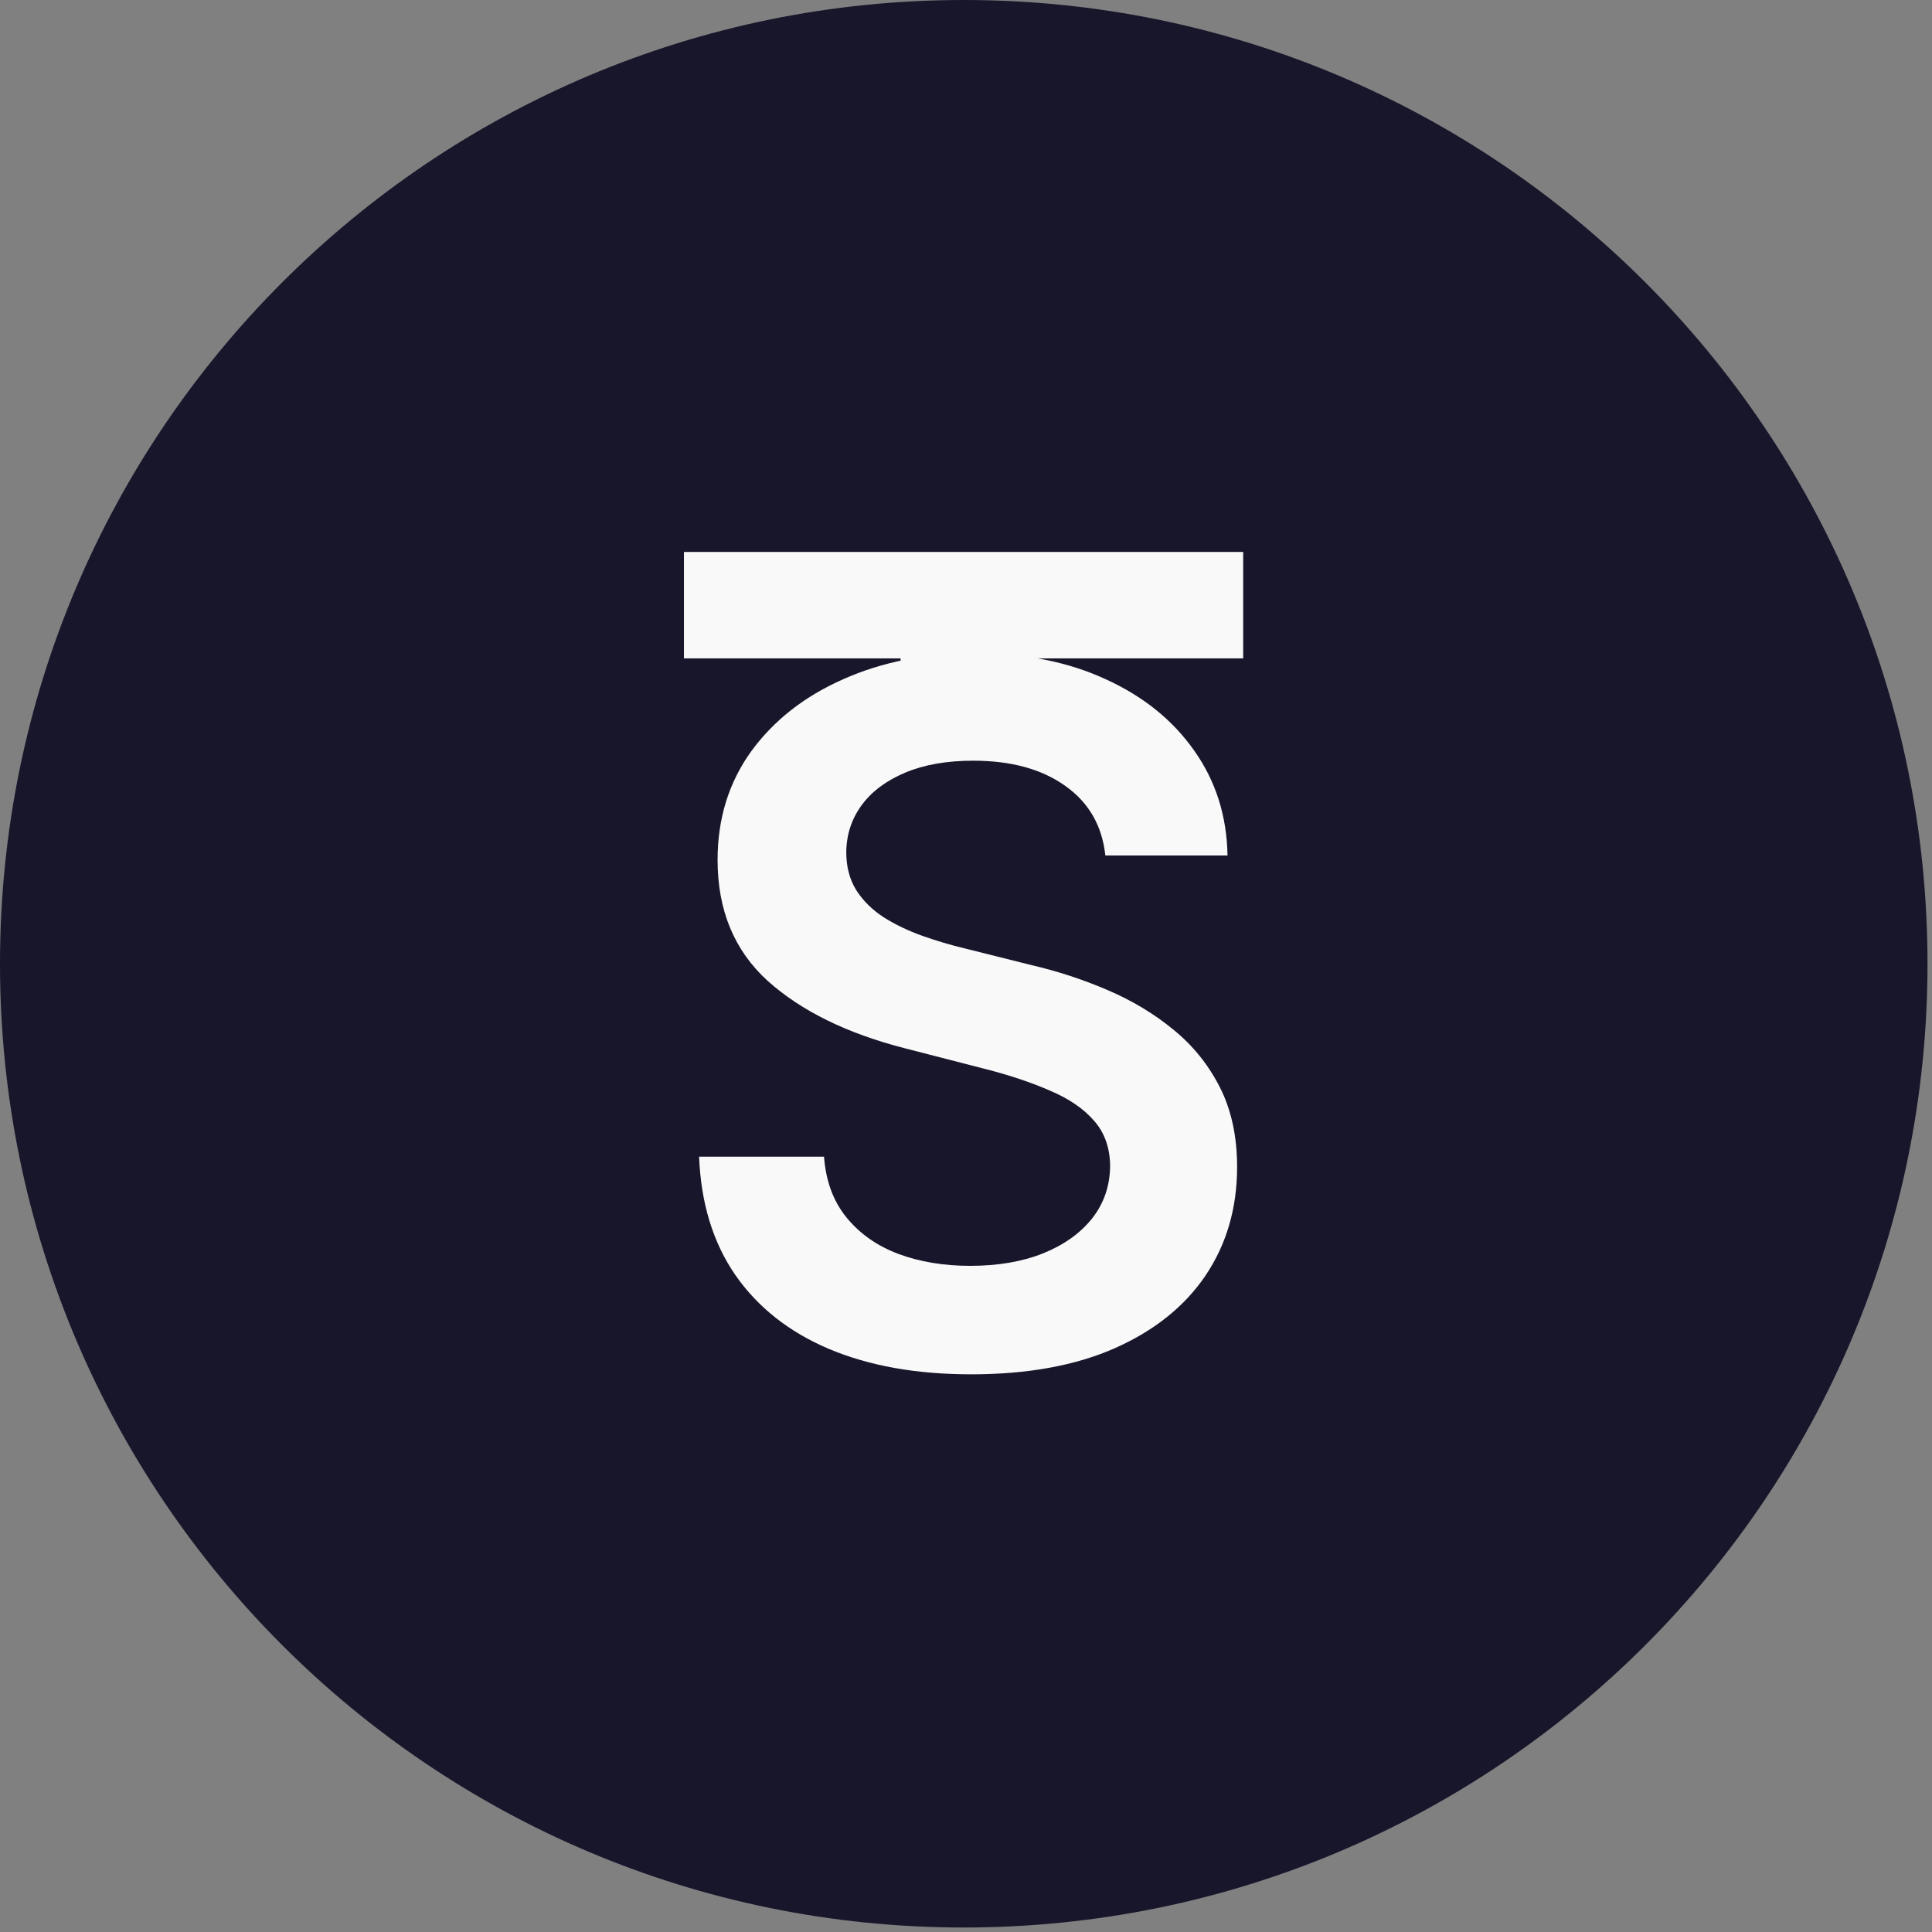
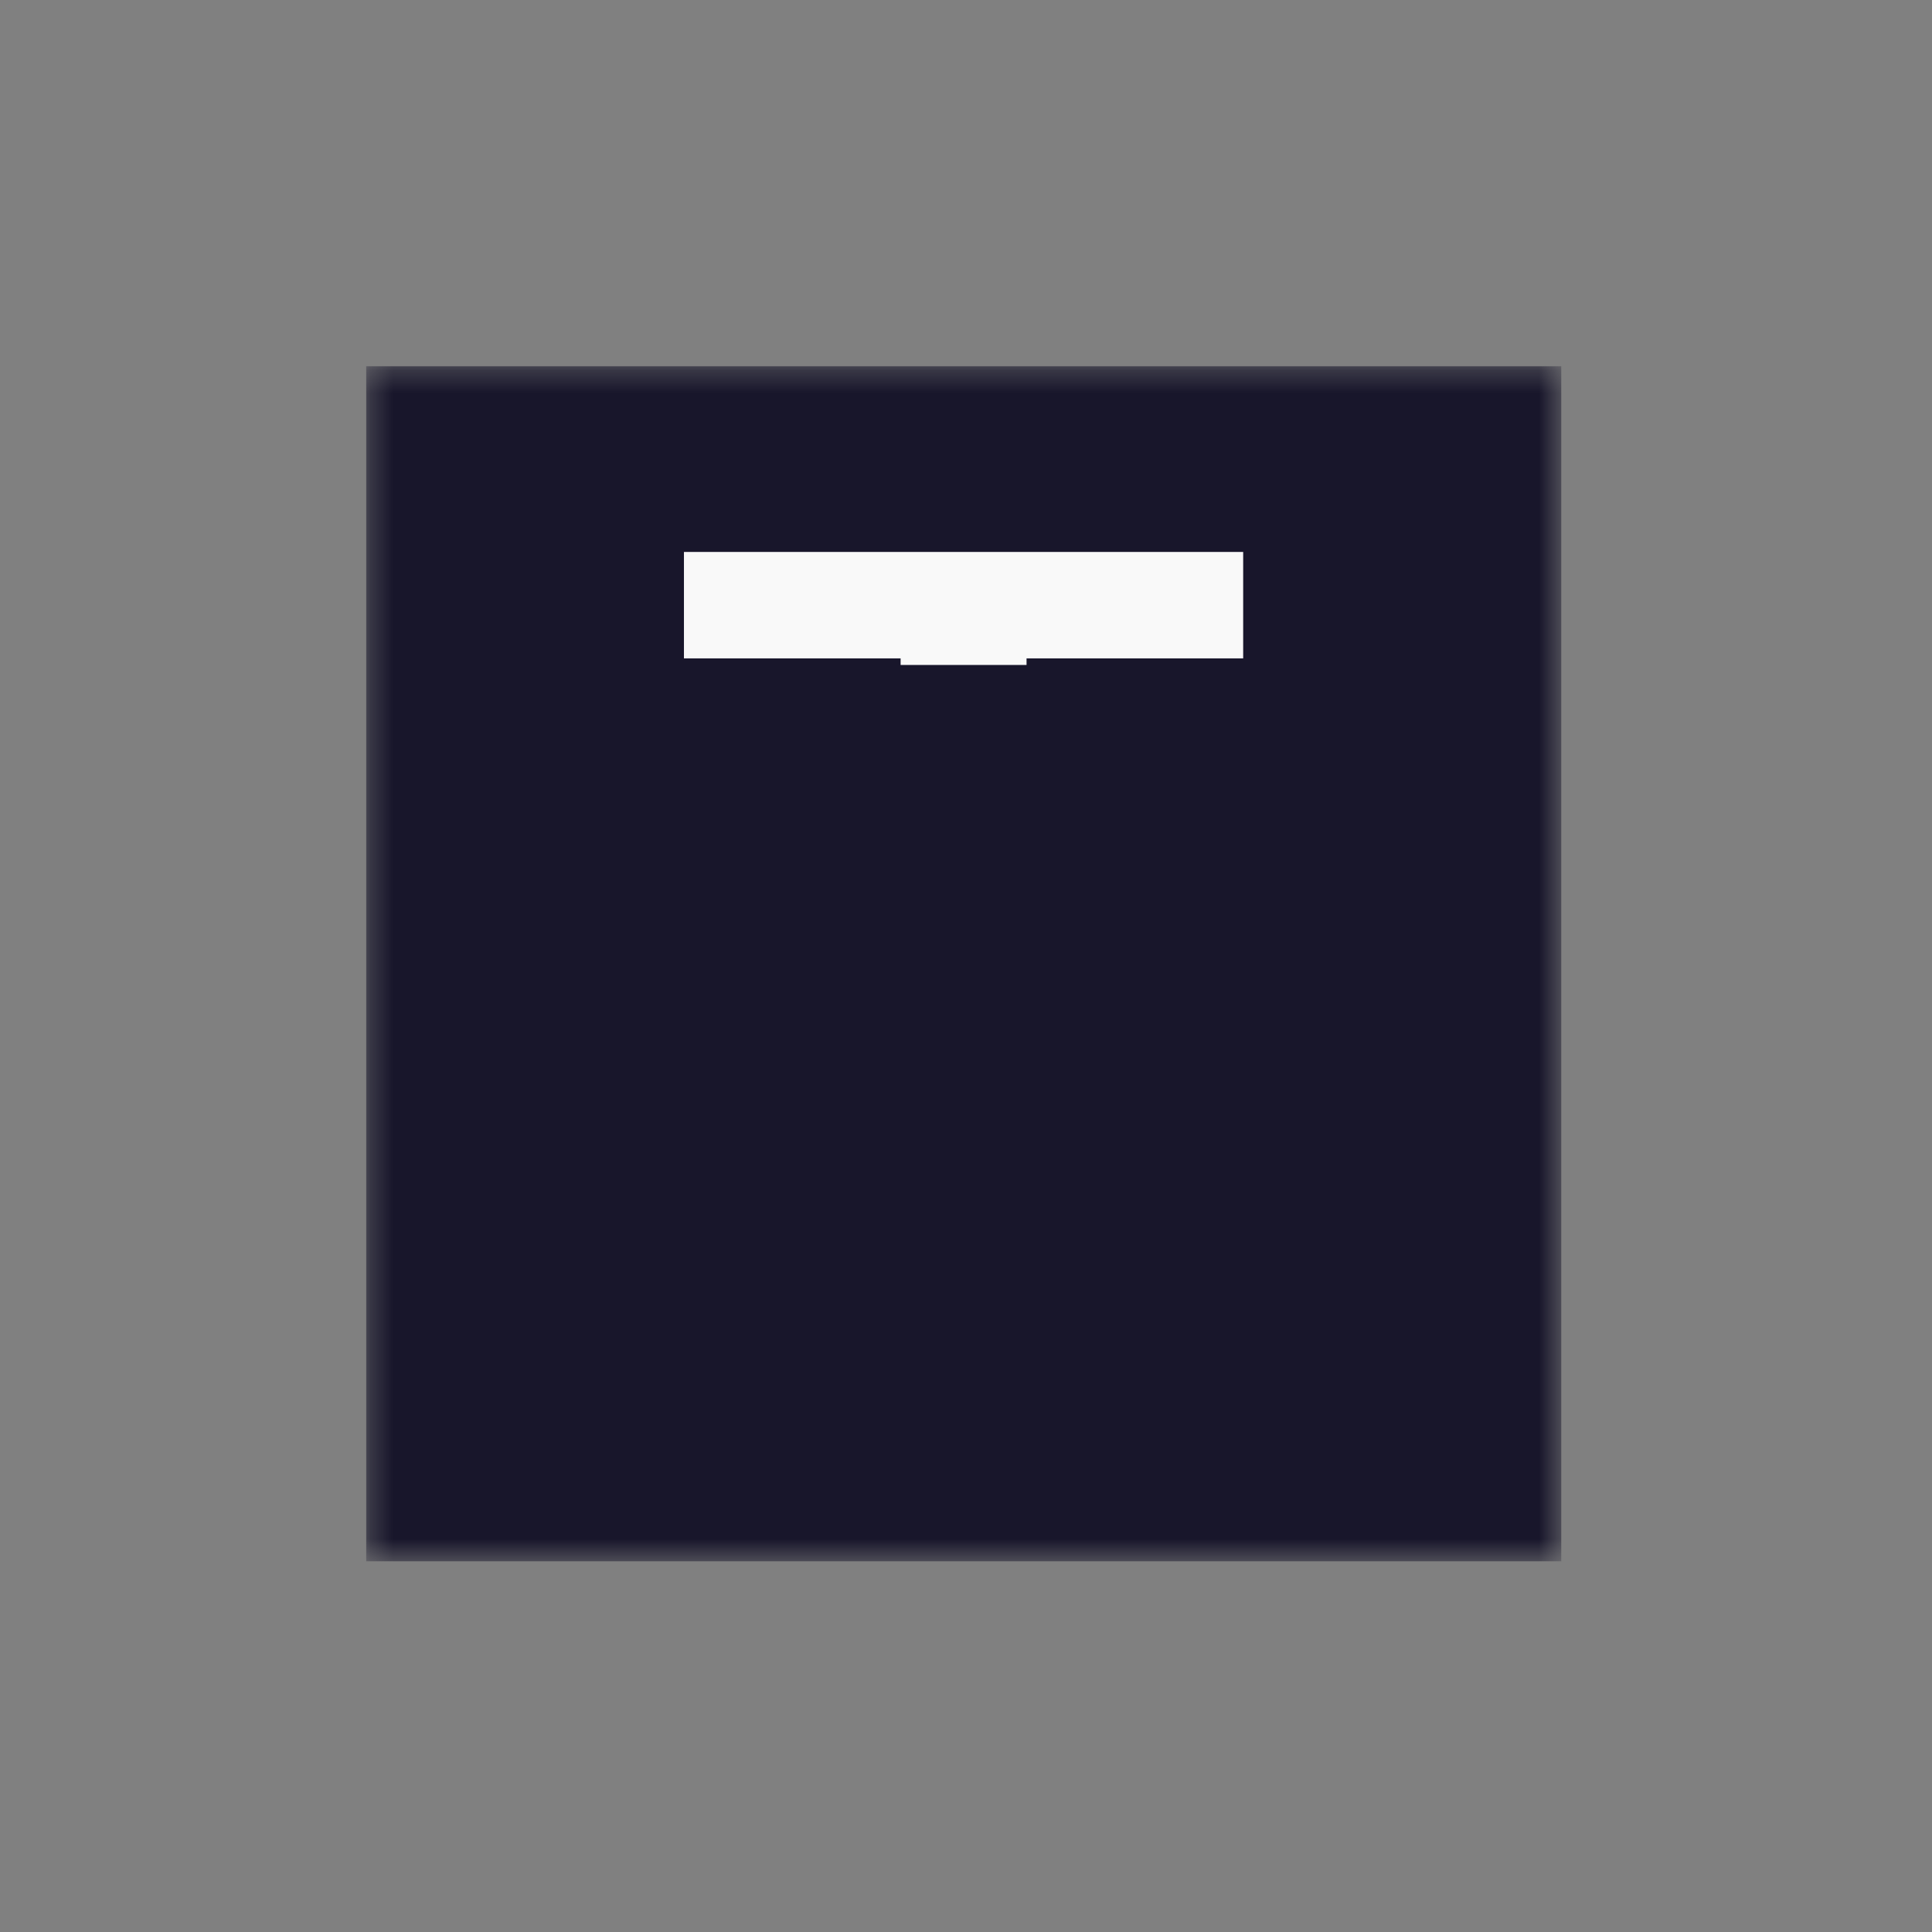
<svg xmlns="http://www.w3.org/2000/svg" width="86" height="86" viewBox="0 0 86 86" fill="none">
  <rect x="0" y="0" width="86" height="86" fill="#808080" stroke="none" />
-   <path d="M42.9 85.8C66.593 85.8 85.8 66.593 85.8 42.9C85.8 19.207 66.593 0 42.9 0C19.207 0 0 19.207 0 42.9C0 66.593 19.207 85.8 42.9 85.8Z" fill="#18162B" />
  <mask id="mask0_1598_29" style="mask-type:luminance" maskUnits="userSpaceOnUse" x="16" y="16" width="54" height="54">
    <path d="M69.497 16.302H16.301V69.498H69.497V16.302Z" fill="white" />
  </mask>
  <g mask="url(#mask0_1598_29)">
    <path d="M69.497 16.302H16.301V69.498H69.497V16.302Z" fill="#18162B" />
    <path d="M30.445 29.307V24.569H55.338V29.307H45.695V55.769H40.089V29.307H30.445Z" fill="#F9F9F9" />
    <path d="M51.265 29.6H33.676V58.772H51.265V29.6Z" fill="#18162B" />
-     <path d="M49.203 38.081C49.06 36.75 48.461 35.715 47.405 34.973C46.359 34.231 44.998 33.861 43.322 33.861C42.144 33.861 41.133 34.039 40.291 34.394C39.447 34.75 38.802 35.232 38.356 35.841C37.908 36.451 37.68 37.146 37.67 37.929C37.67 38.578 37.817 39.142 38.112 39.62C38.417 40.097 38.828 40.503 39.346 40.838C39.864 41.163 40.438 41.437 41.068 41.661C41.697 41.884 42.332 42.072 42.972 42.224L45.897 42.956C47.075 43.23 48.207 43.601 49.294 44.068C50.391 44.535 51.371 45.124 52.234 45.835C53.108 46.546 53.798 47.404 54.306 48.41C54.814 49.415 55.068 50.593 55.068 51.944C55.068 53.772 54.6 55.382 53.666 56.773C52.732 58.155 51.381 59.236 49.614 60.018C47.857 60.79 45.729 61.176 43.23 61.176C40.803 61.176 38.696 60.801 36.908 60.049C35.131 59.297 33.739 58.2 32.734 56.758C31.739 55.316 31.201 53.559 31.119 51.487H36.68C36.761 52.574 37.096 53.478 37.685 54.199C38.274 54.92 39.041 55.458 39.986 55.814C40.94 56.169 42.007 56.347 43.185 56.347C44.414 56.347 45.49 56.164 46.415 55.798C47.349 55.422 48.08 54.904 48.608 54.244C49.137 53.574 49.406 52.792 49.416 51.898C49.406 51.086 49.167 50.416 48.7 49.888C48.233 49.349 47.577 48.902 46.735 48.547C45.902 48.181 44.927 47.856 43.81 47.572L40.26 46.658C37.691 45.997 35.659 44.997 34.166 43.657C32.683 42.306 31.942 40.513 31.942 38.279C31.942 36.441 32.44 34.831 33.435 33.449C34.44 32.069 35.806 30.997 37.533 30.235C39.26 29.463 41.215 29.077 43.398 29.077C45.612 29.077 47.552 29.463 49.218 30.235C50.894 30.997 52.209 32.058 53.163 33.419C54.118 34.77 54.611 36.324 54.641 38.081H49.203Z" fill="#F9F9F9" />
  </g>
</svg>